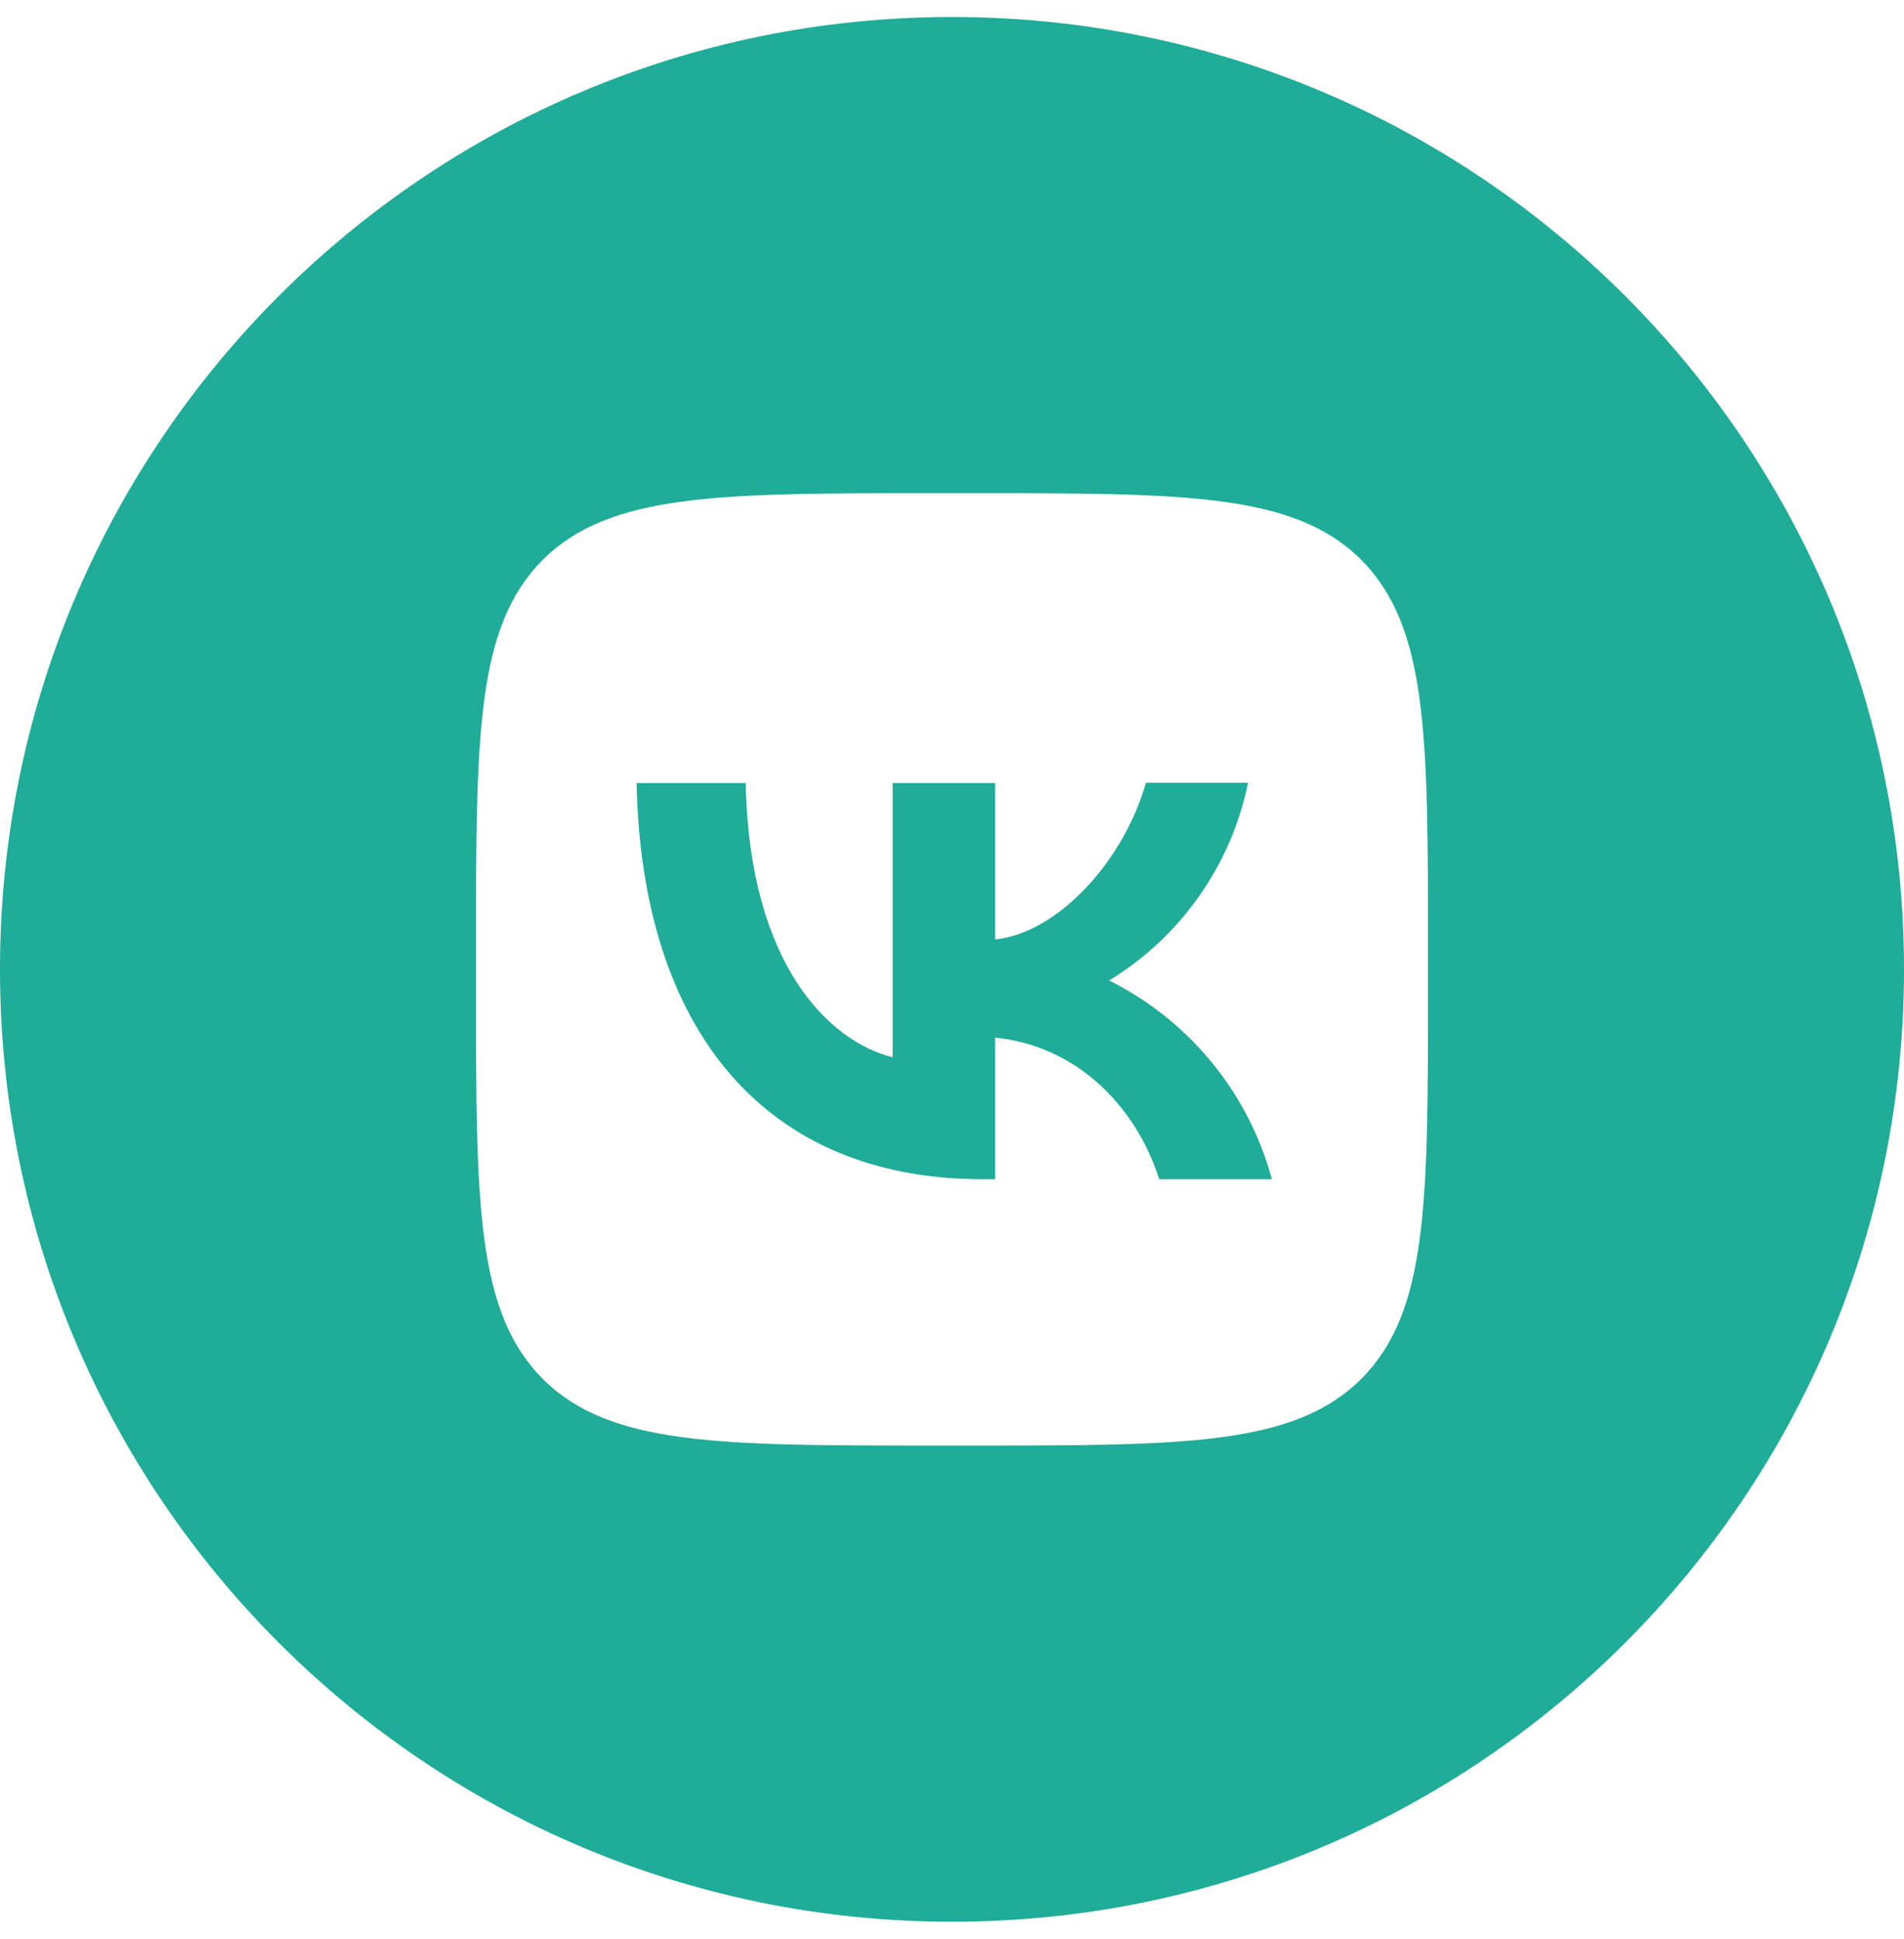
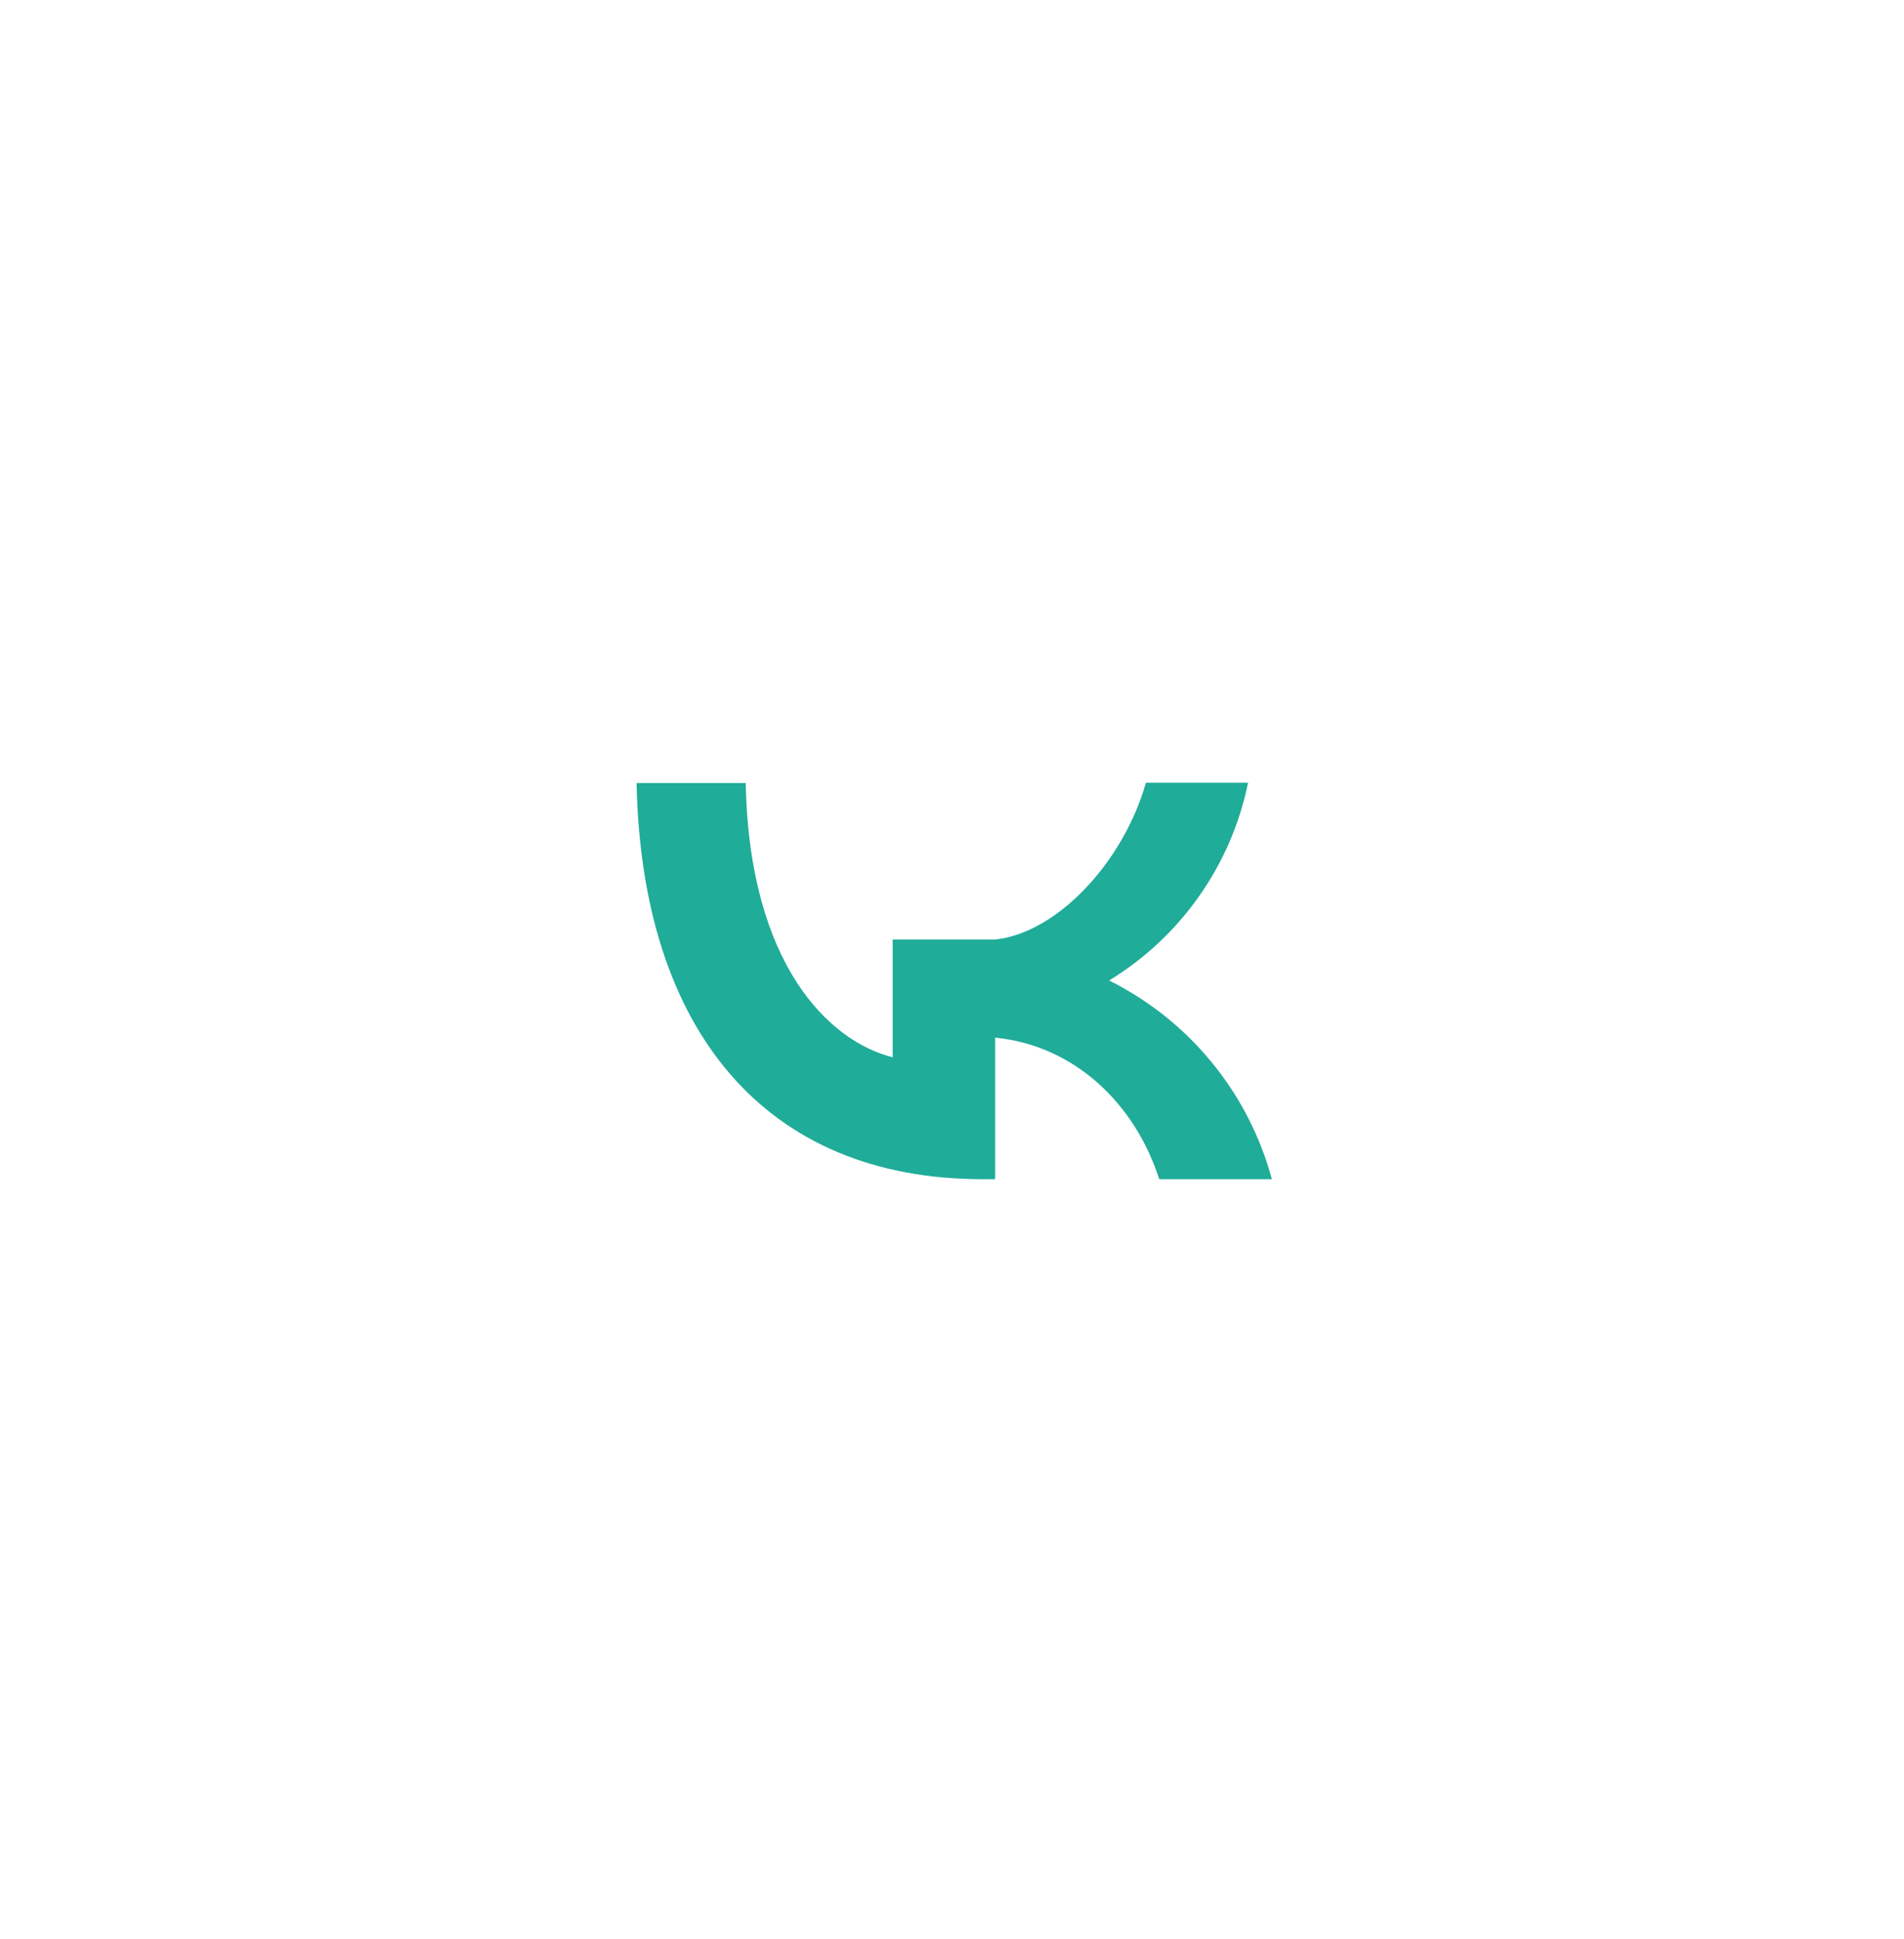
<svg xmlns="http://www.w3.org/2000/svg" width="56" height="57" viewBox="0 0 56 57" fill="none">
-   <path d="M18.723 23.021C18.872 30.301 22.512 34.669 28.896 34.669H29.269V30.507C31.612 30.74 33.385 32.457 34.095 34.669H37.408C37.068 33.412 36.466 32.242 35.64 31.235C34.815 30.227 33.786 29.407 32.62 28.827C33.665 28.191 34.567 27.346 35.27 26.345C35.974 25.345 36.463 24.21 36.708 23.012H33.703C33.049 25.327 31.108 27.427 29.269 27.623V23.021H26.255V31.085C24.388 30.619 22.036 28.36 21.933 23.021H18.723Z" fill="#1FAC99" />
-   <path fill-rule="evenodd" clip-rule="evenodd" d="M28 0.5C43.464 0.5 56 13.036 56 28.5C56 43.964 43.464 56.5 28 56.5C12.536 56.5 0 43.964 0 28.5C0 13.036 12.536 0.5 28 0.5ZM14 27.94C14 21.603 14 18.439 15.96 16.46C17.948 14.5 21.112 14.5 27.44 14.5H28.56C34.897 14.5 38.061 14.5 40.04 16.46C42 18.448 42 21.612 42 27.94V29.06C42 35.397 42 38.561 40.04 40.54C38.052 42.5 34.888 42.5 28.56 42.5H27.44C21.103 42.5 17.939 42.5 15.96 40.54C14 38.552 14 35.388 14 29.06V27.94Z" fill="#1FAC99" />
+   <path d="M18.723 23.021C18.872 30.301 22.512 34.669 28.896 34.669H29.269V30.507C31.612 30.74 33.385 32.457 34.095 34.669H37.408C37.068 33.412 36.466 32.242 35.64 31.235C34.815 30.227 33.786 29.407 32.62 28.827C33.665 28.191 34.567 27.346 35.27 26.345C35.974 25.345 36.463 24.21 36.708 23.012H33.703C33.049 25.327 31.108 27.427 29.269 27.623H26.255V31.085C24.388 30.619 22.036 28.36 21.933 23.021H18.723Z" fill="#1FAC99" />
</svg>